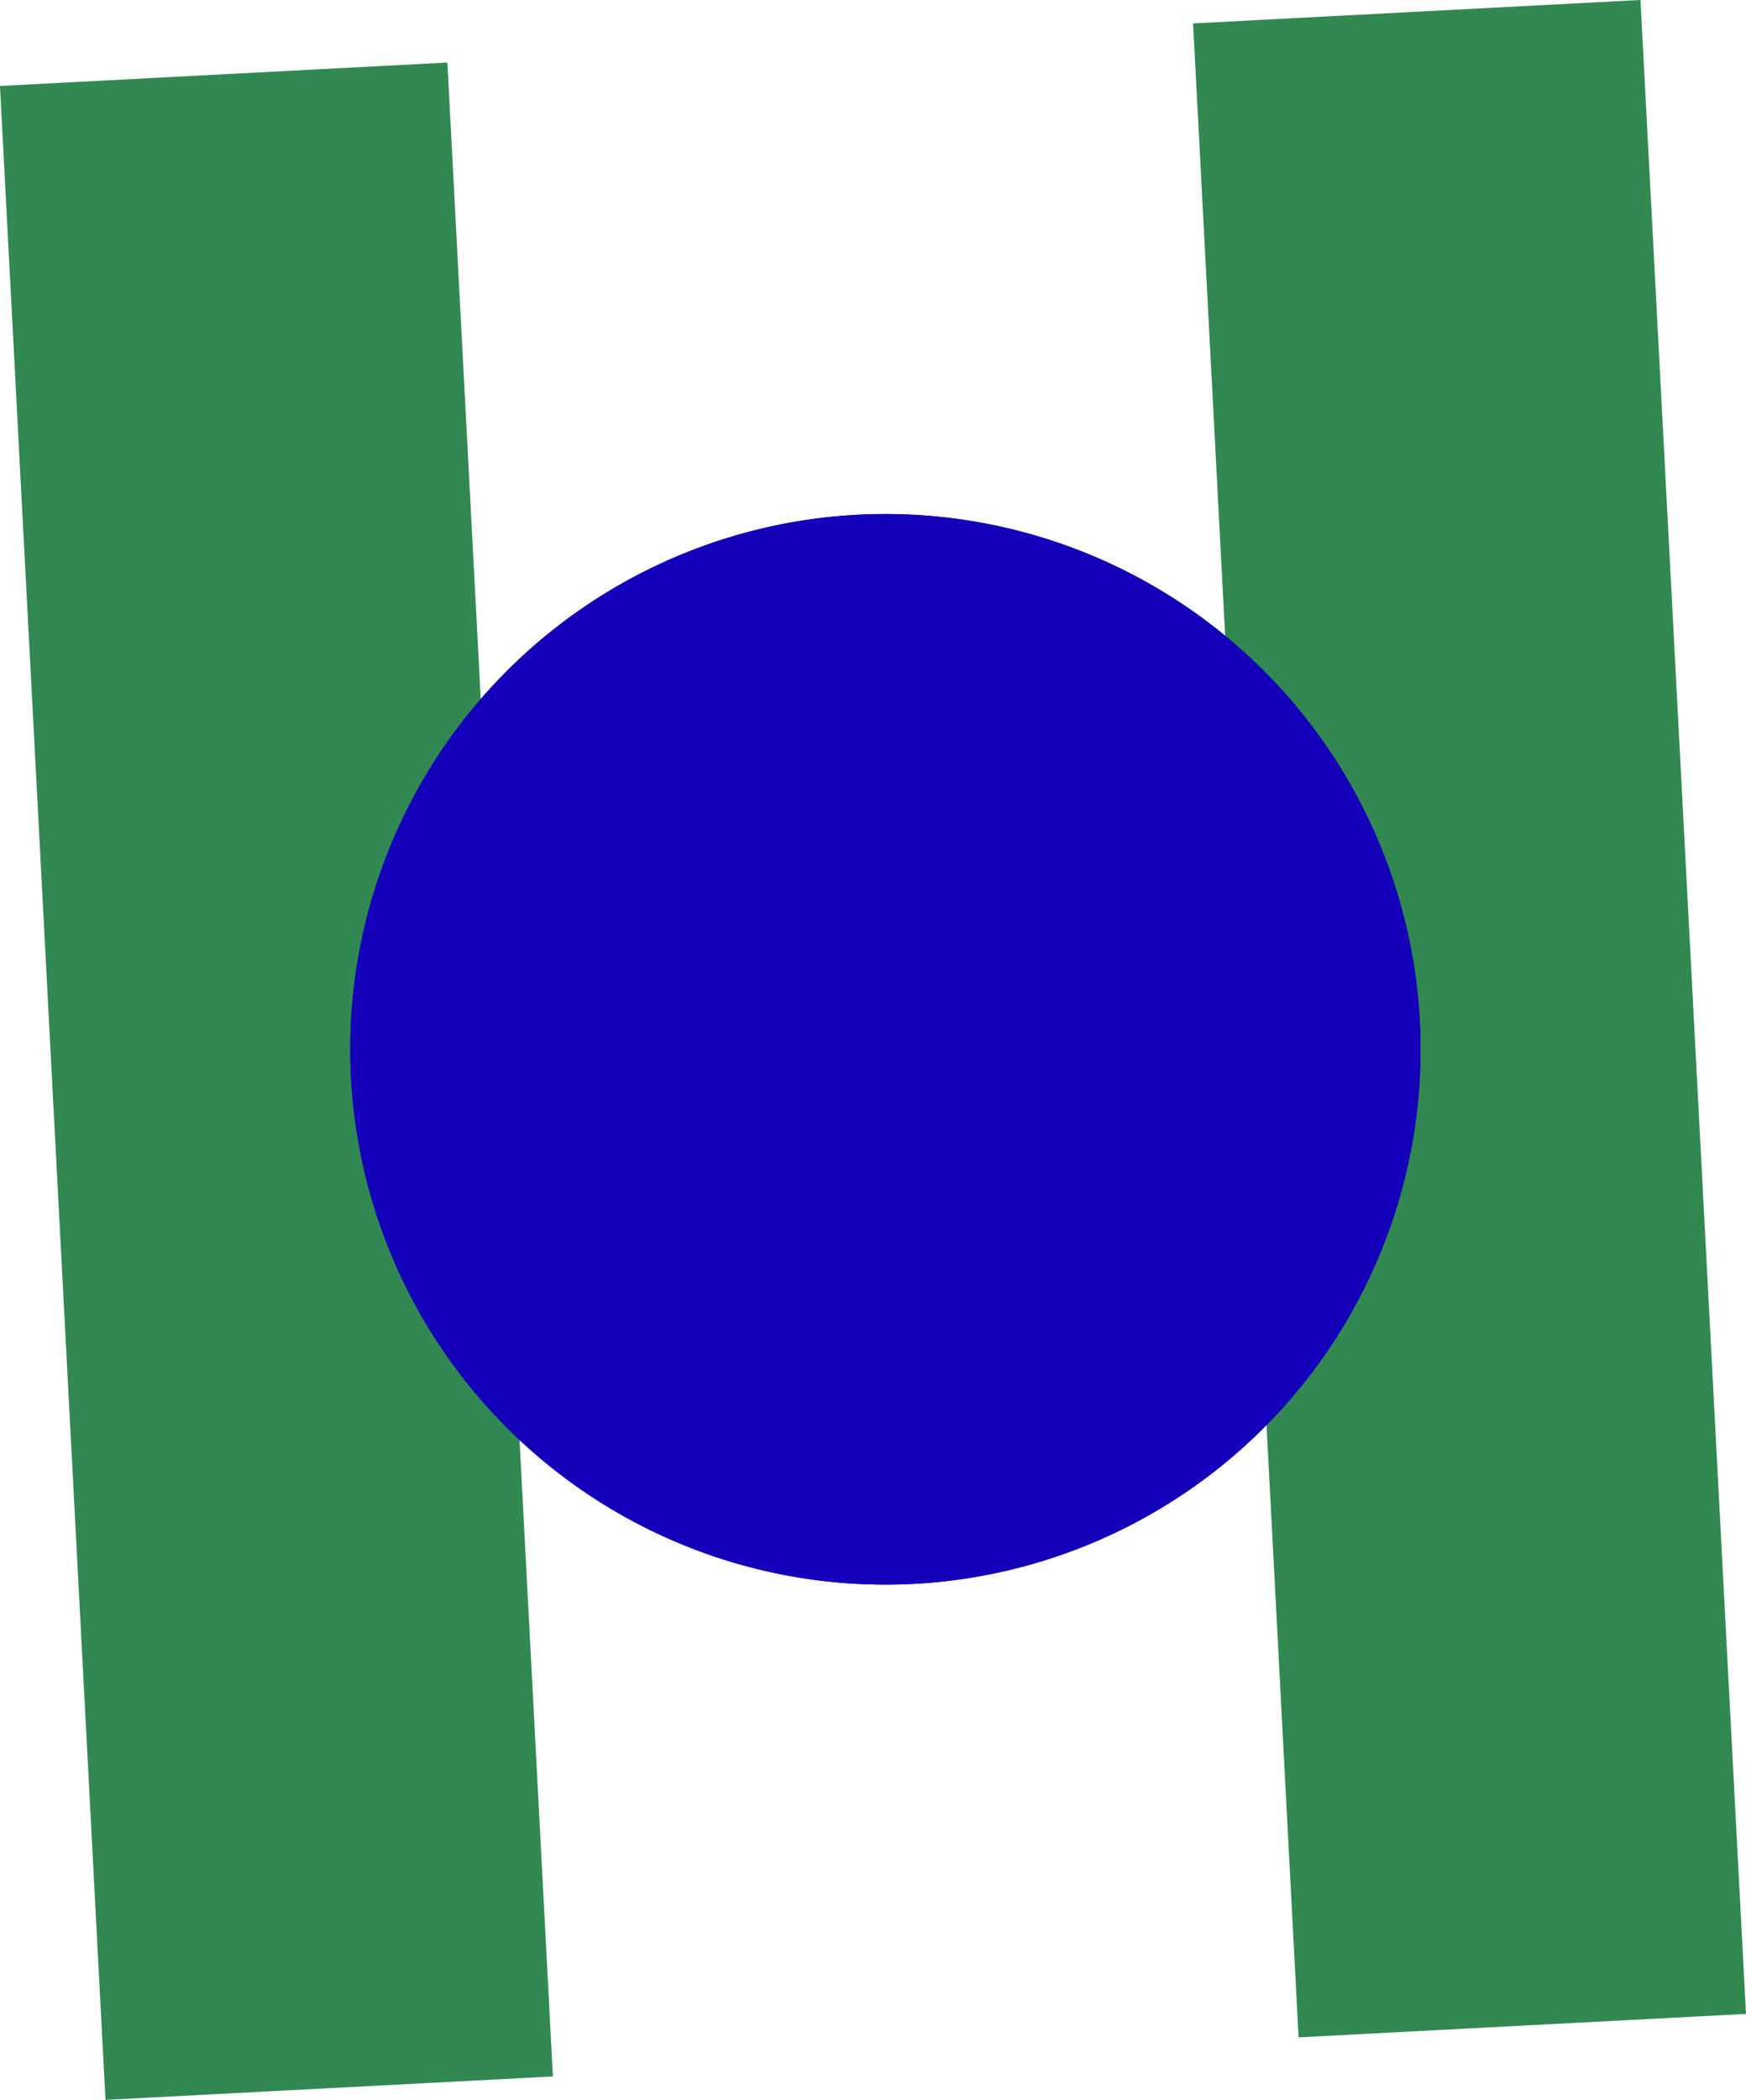
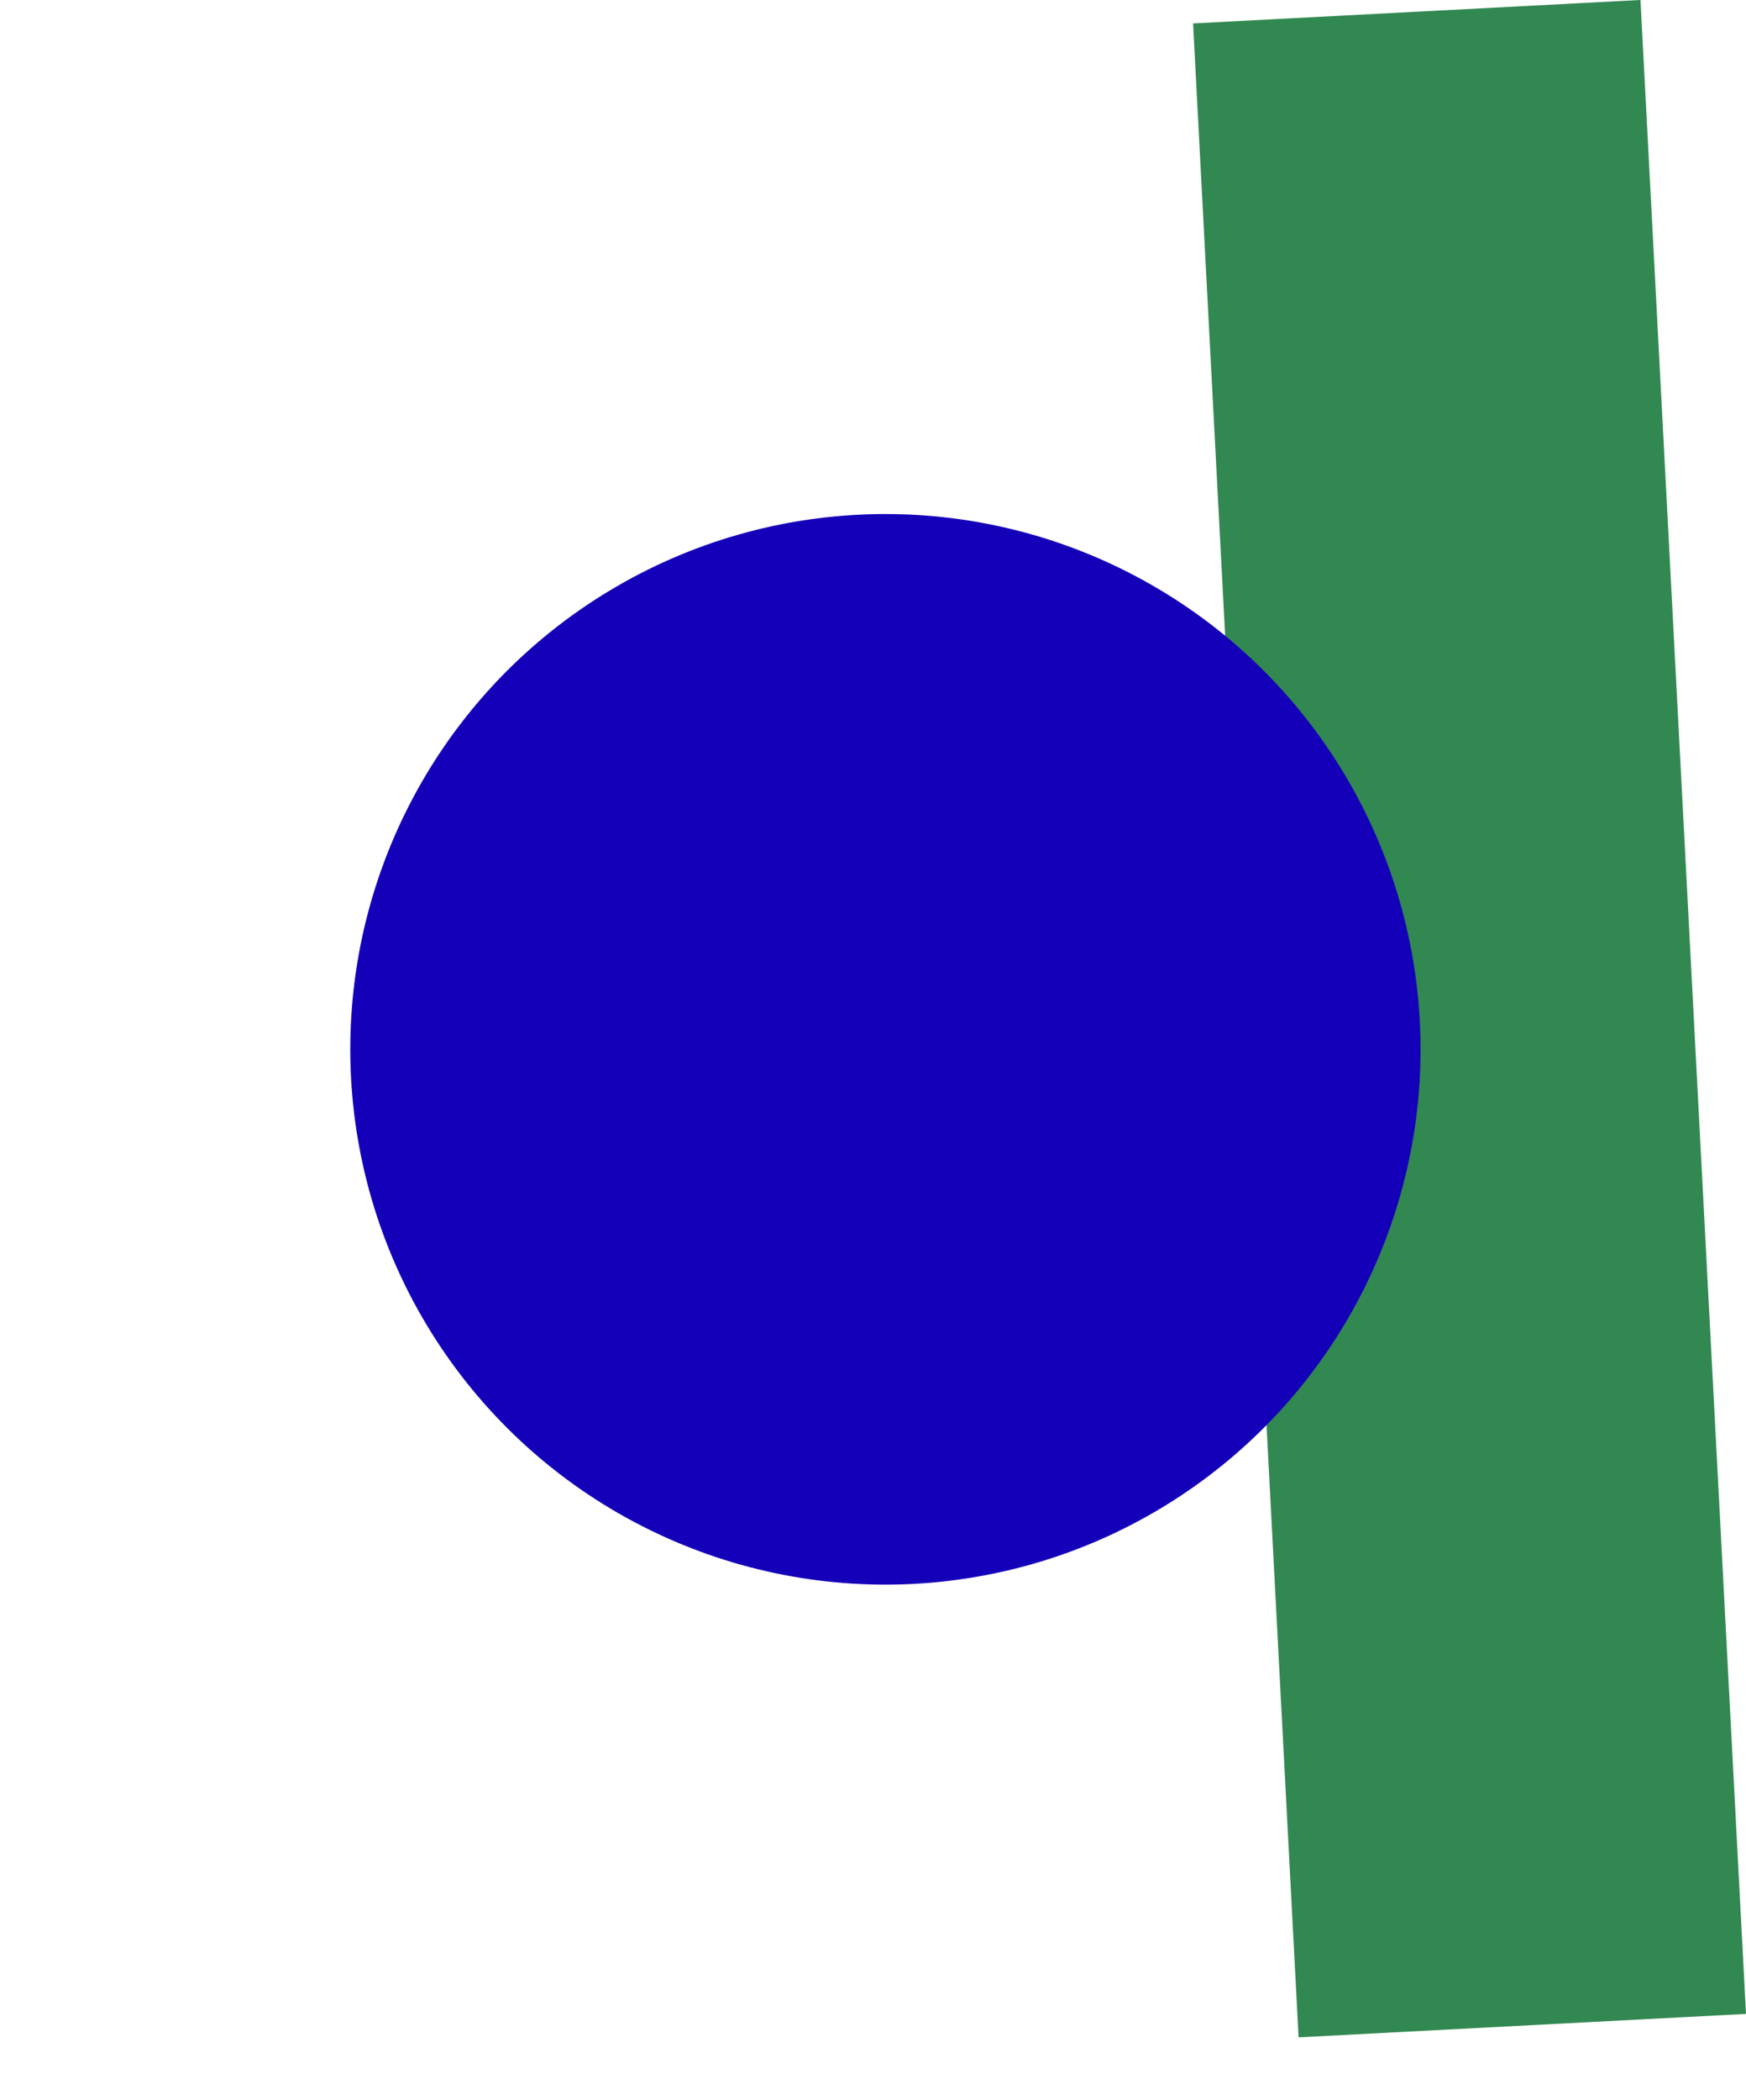
<svg xmlns="http://www.w3.org/2000/svg" width="70.148" height="84.343" viewBox="0 0 70.148 84.343">
  <defs>
    <style>
      .cls-1 {
        fill: #328852;
      }

      .cls-2 {
        fill: #328851;
      }

      .cls-3 {
        fill: #1400b9;
      }
    </style>
  </defs>
  <g id="グループ_121" data-name="グループ 121" transform="translate(-19912.936 -14262.935) rotate(-3)">
    <g id="グループ_256" data-name="グループ 256">
-       <rect id="長方形_18" data-name="長方形 18" class="cls-1" width="18" height="81" transform="translate(19139 15288.999)" />
      <rect id="長方形_21" data-name="長方形 21" class="cls-2" width="18" height="81" transform="translate(19187 15288.999)" />
      <circle id="楕円形_6" data-name="楕円形 6" class="cls-3" cx="21.5" cy="21.5" r="21.5" transform="translate(19151 15308.001)" />
-       <path id="楕円形_6_-_アウトライン" data-name="楕円形 6 - アウトライン" class="cls-3" d="M21.5,1a20.506,20.506,0,0,0-7.979,39.389A20.506,20.506,0,0,0,29.479,2.611,20.371,20.371,0,0,0,21.5,1m0-1A21.5,21.5,0,1,1,0,21.5,21.5,21.5,0,0,1,21.5,0Z" transform="translate(19151 15308.001)" />
    </g>
  </g>
</svg>